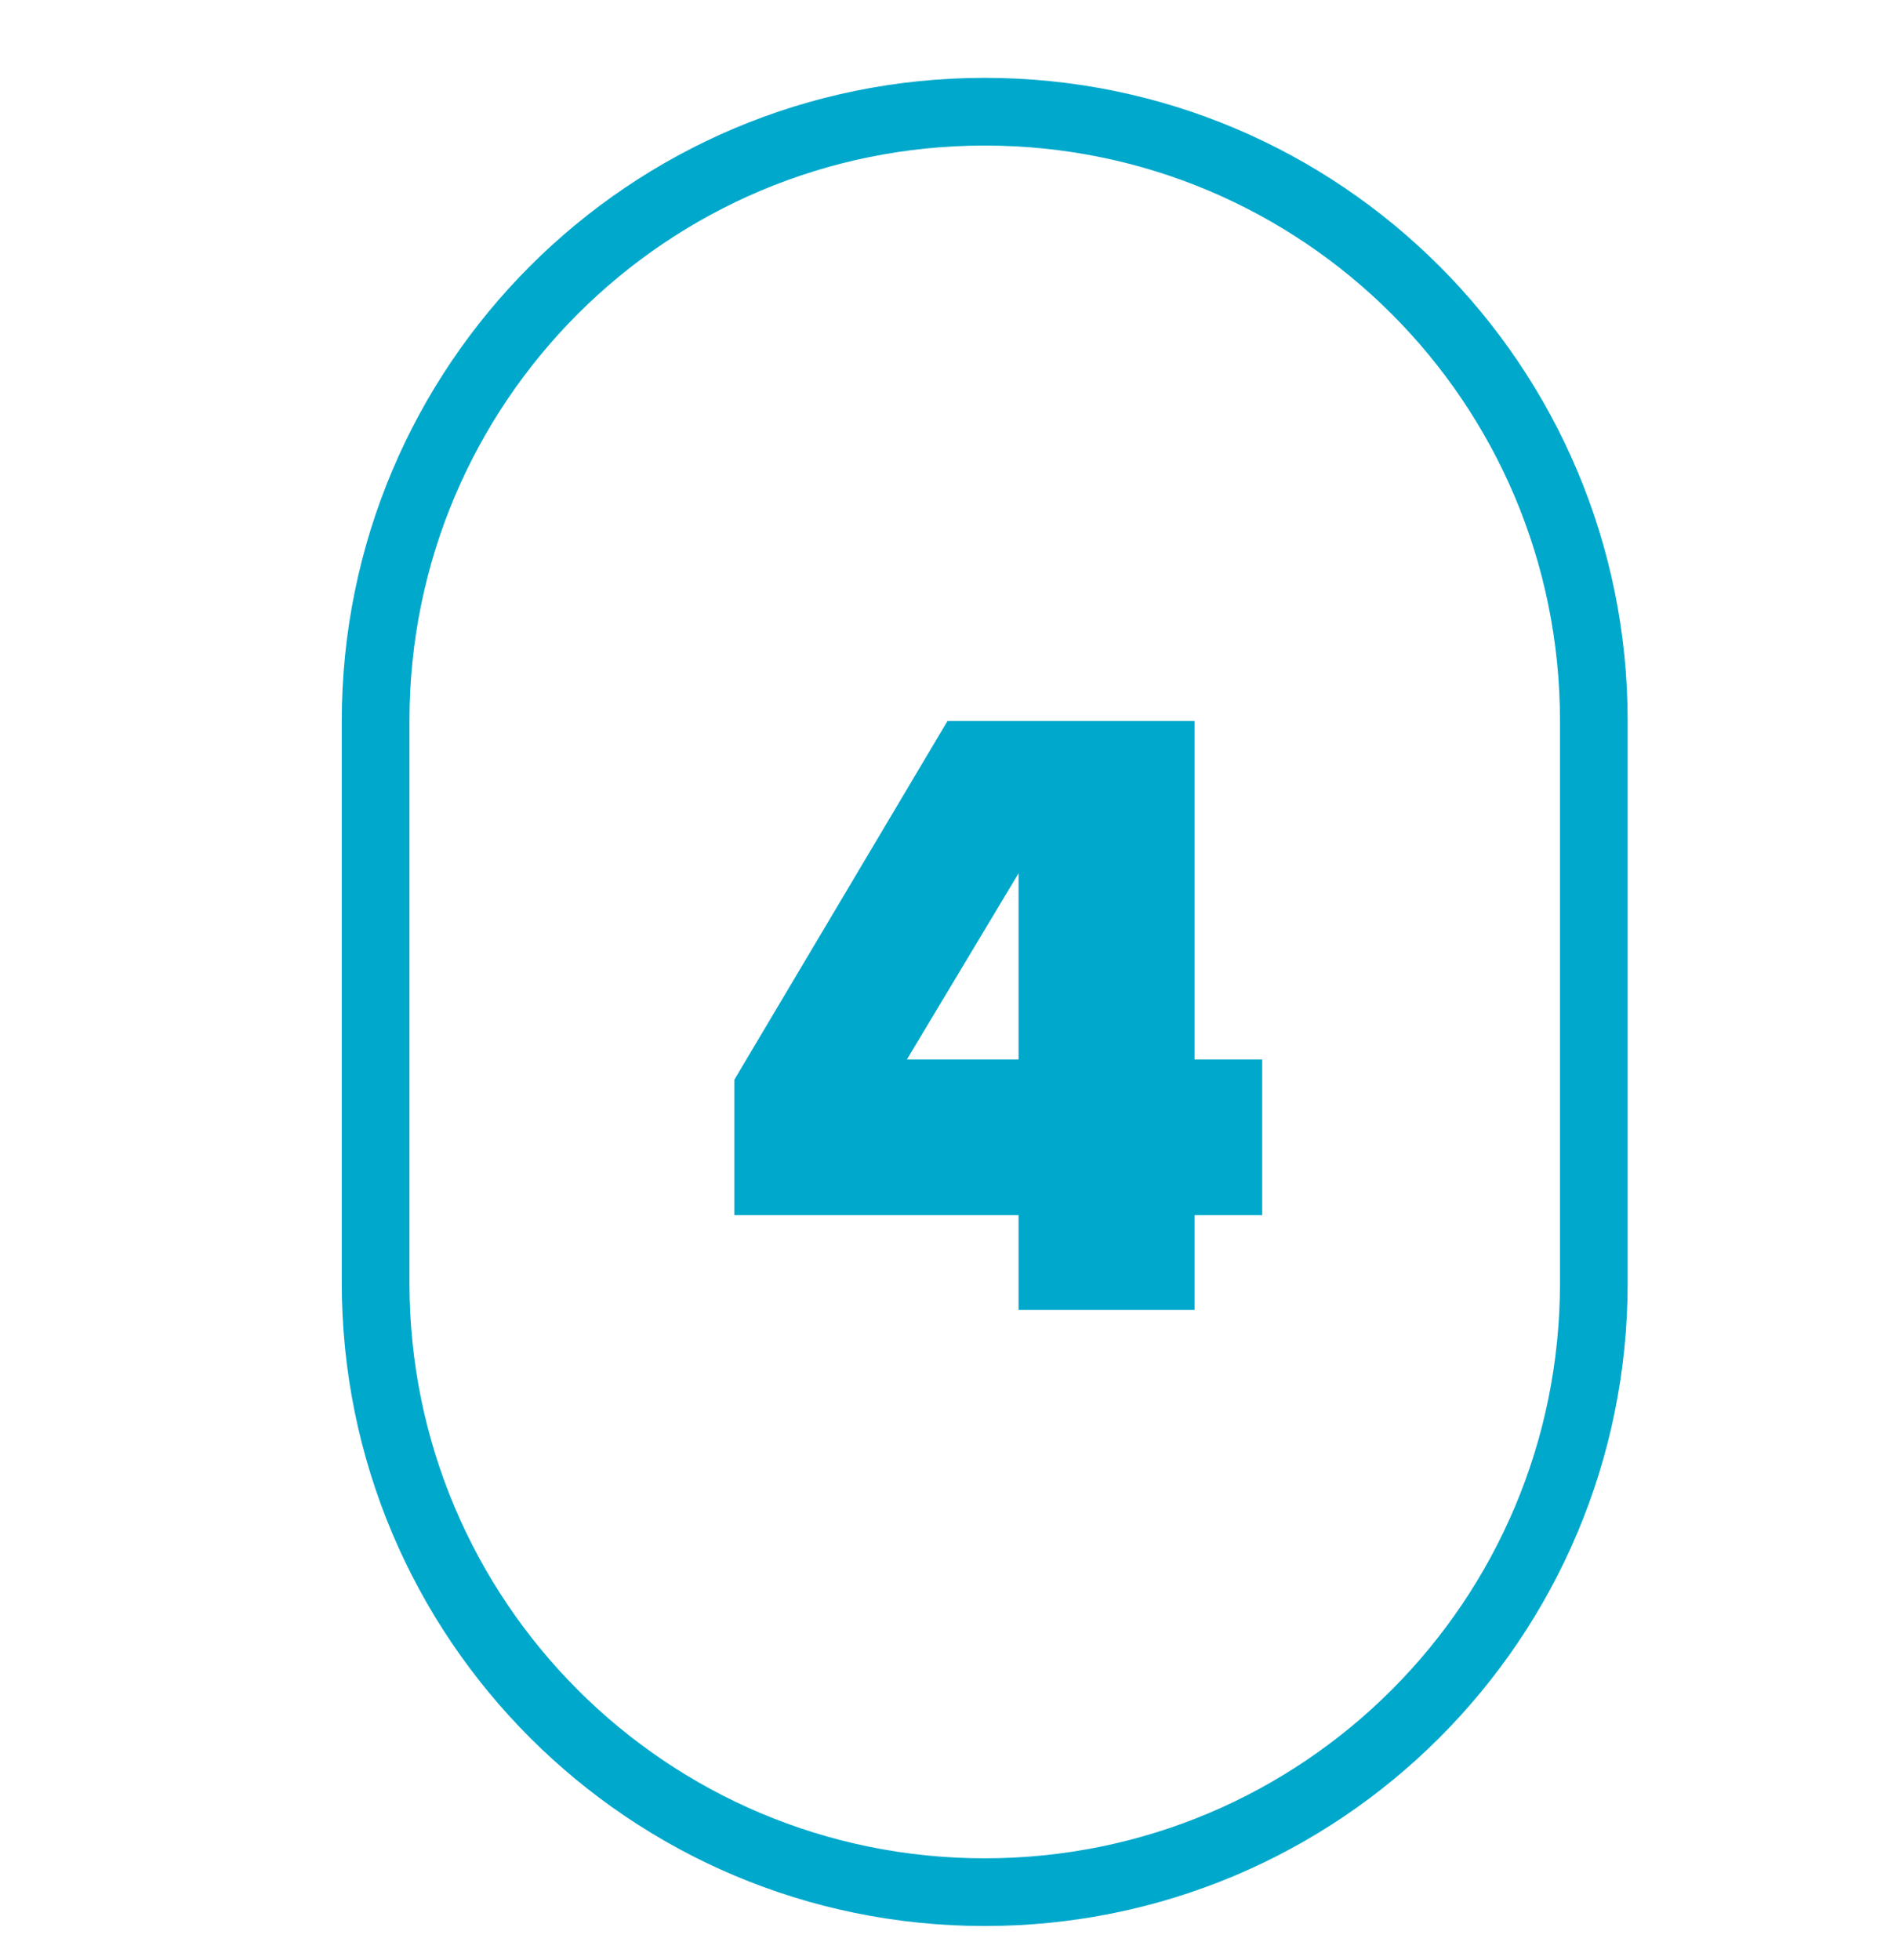
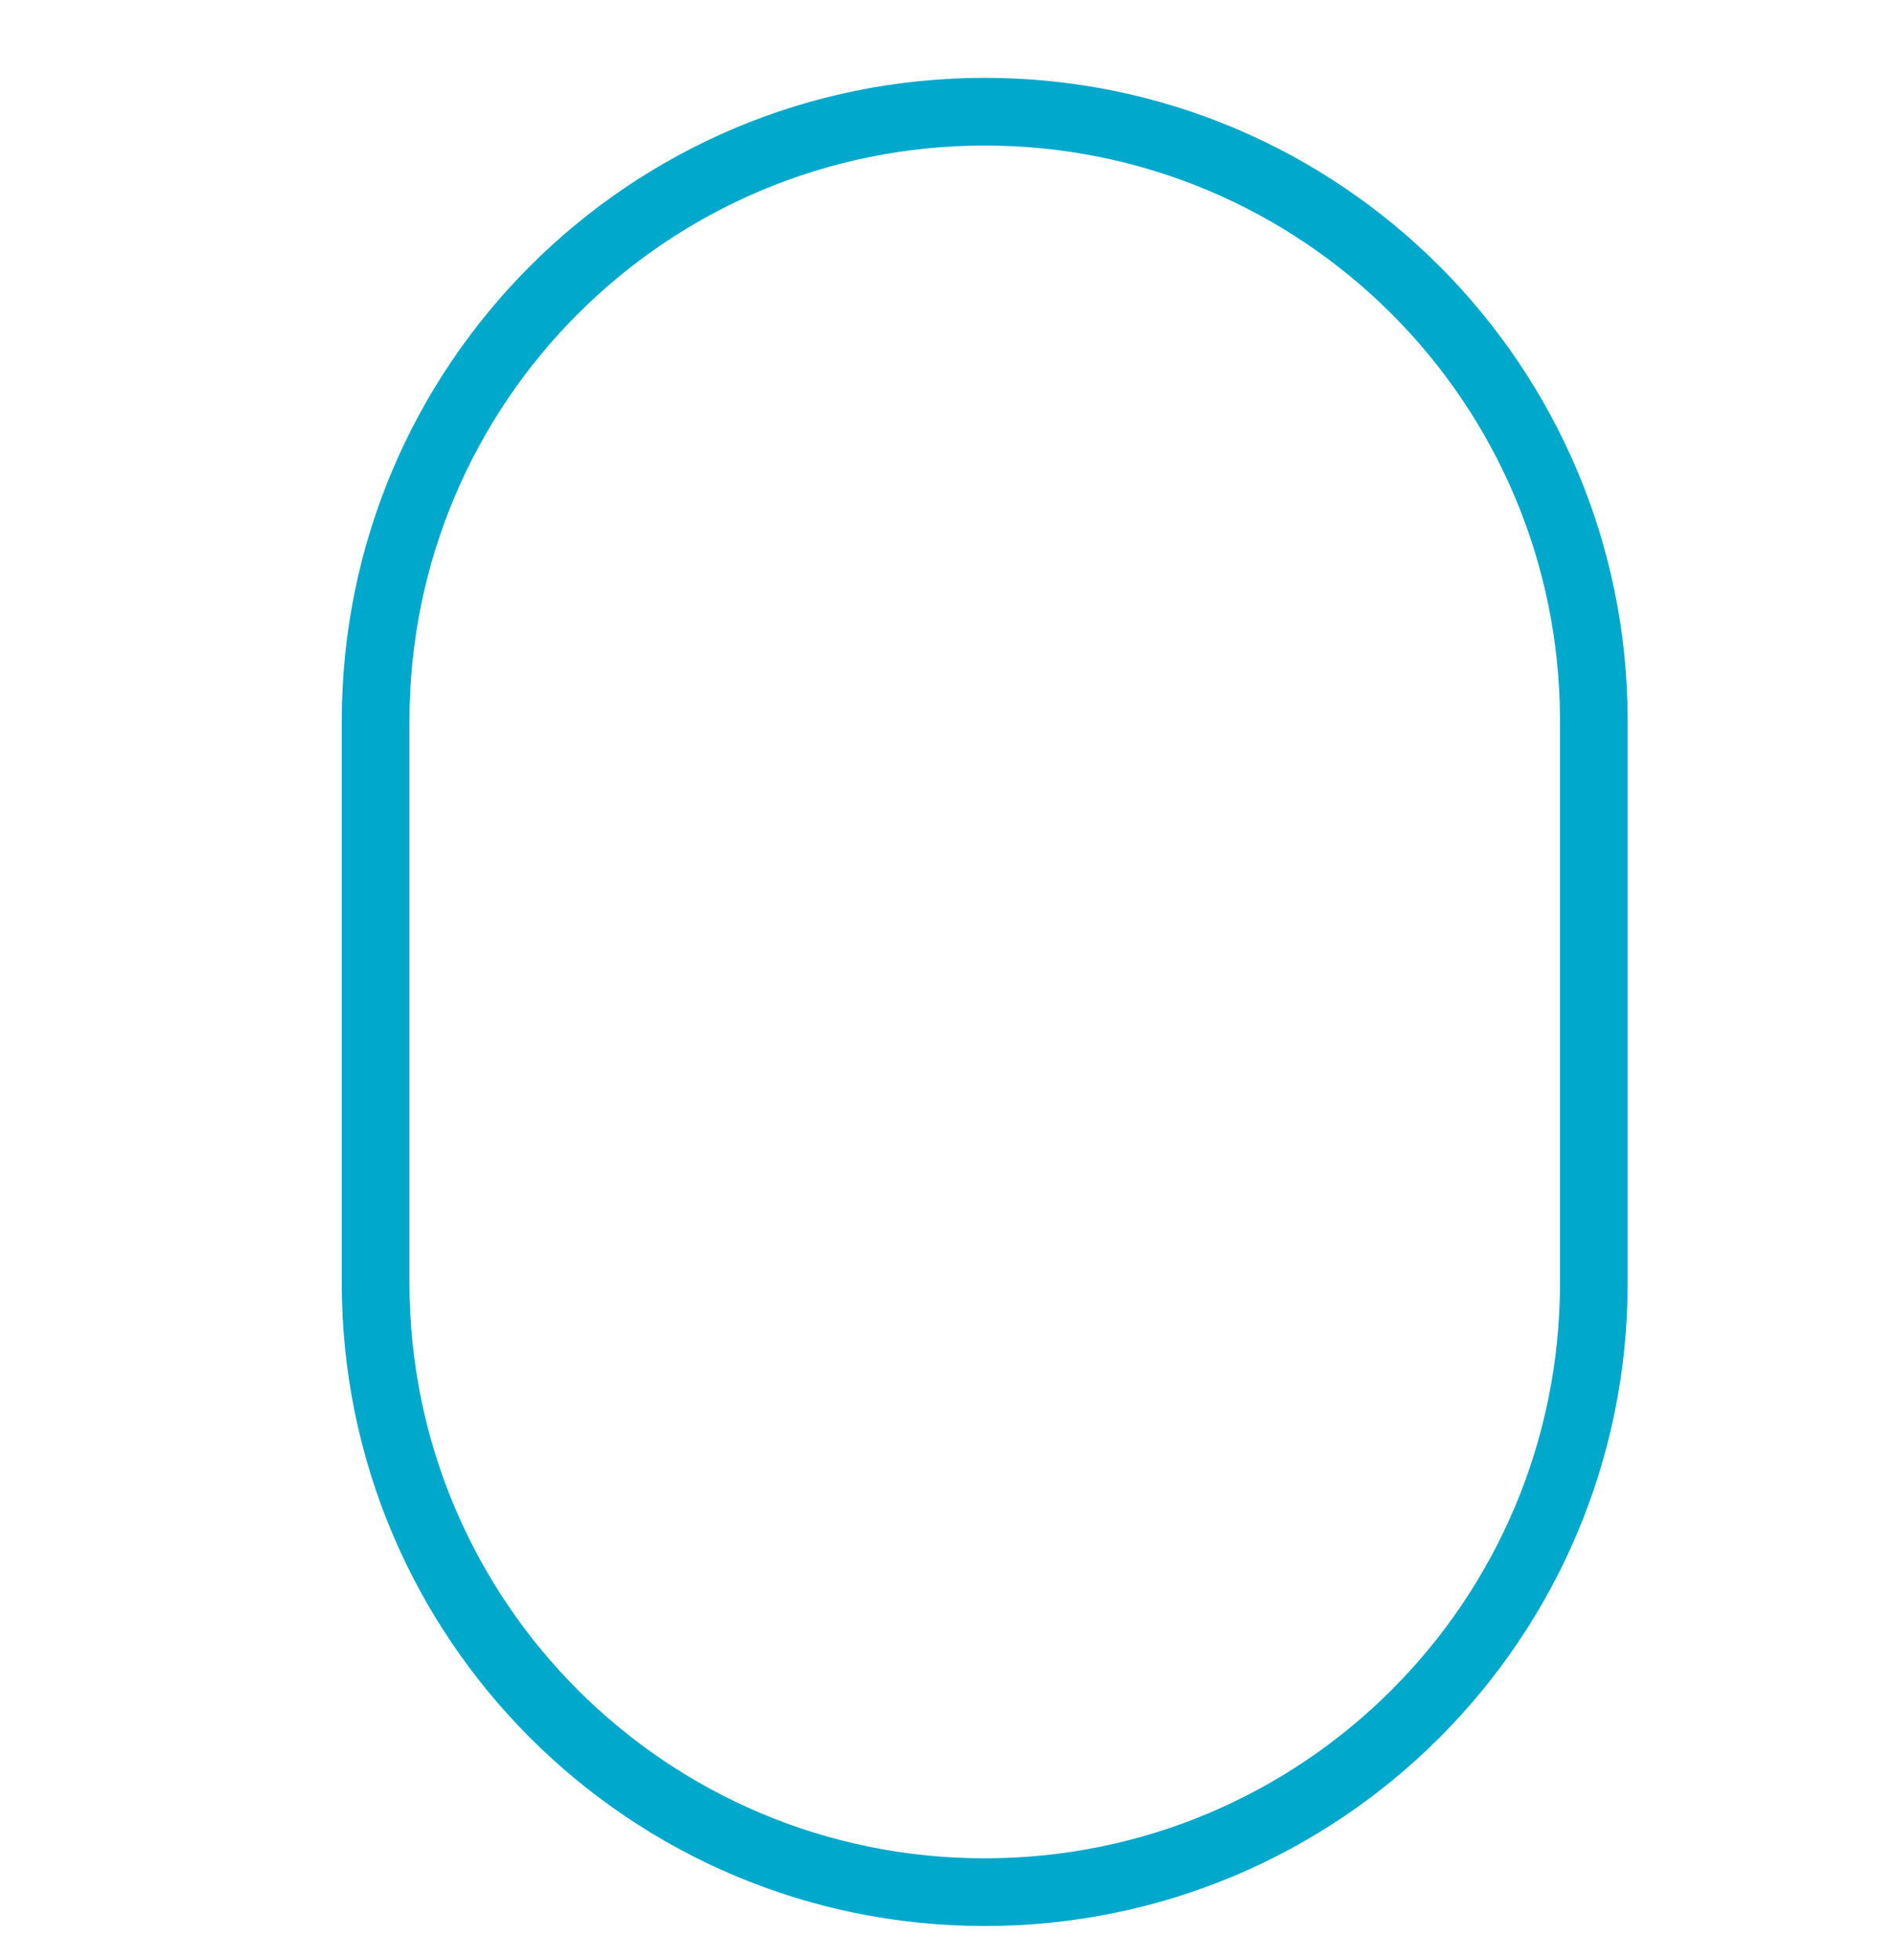
<svg xmlns="http://www.w3.org/2000/svg" id="Layer_1" version="1.1" viewBox="0 0 56 57.9">
  <defs>
    <style>
      .st0 {
        fill: #00a8cc;
      }
    </style>
  </defs>
  <path class="st0" d="M29.1,56.9c-10.5,0-19-8.5-19-19v-16.6C10.1,10.8,18.6,2.3,29.1,2.3s19,8.5,19,19v16.6c0,10.5-8.5,19-19,19ZM29.1,4.3c-9.4,0-17,7.6-17,17v16.6c0,9.4,7.6,17,17,17s17-7.6,17-17v-16.6c0-9.4-7.6-17-17-17Z" />
-   <path class="st0" d="M30.1,38.7v-2.8h-8.4v-4l6.3-10.6h7.3v10h2v4.6h-2v2.8h-5.3ZM30.1,25.8l-3.3,5.5h3.3v-5.5Z" />
</svg>